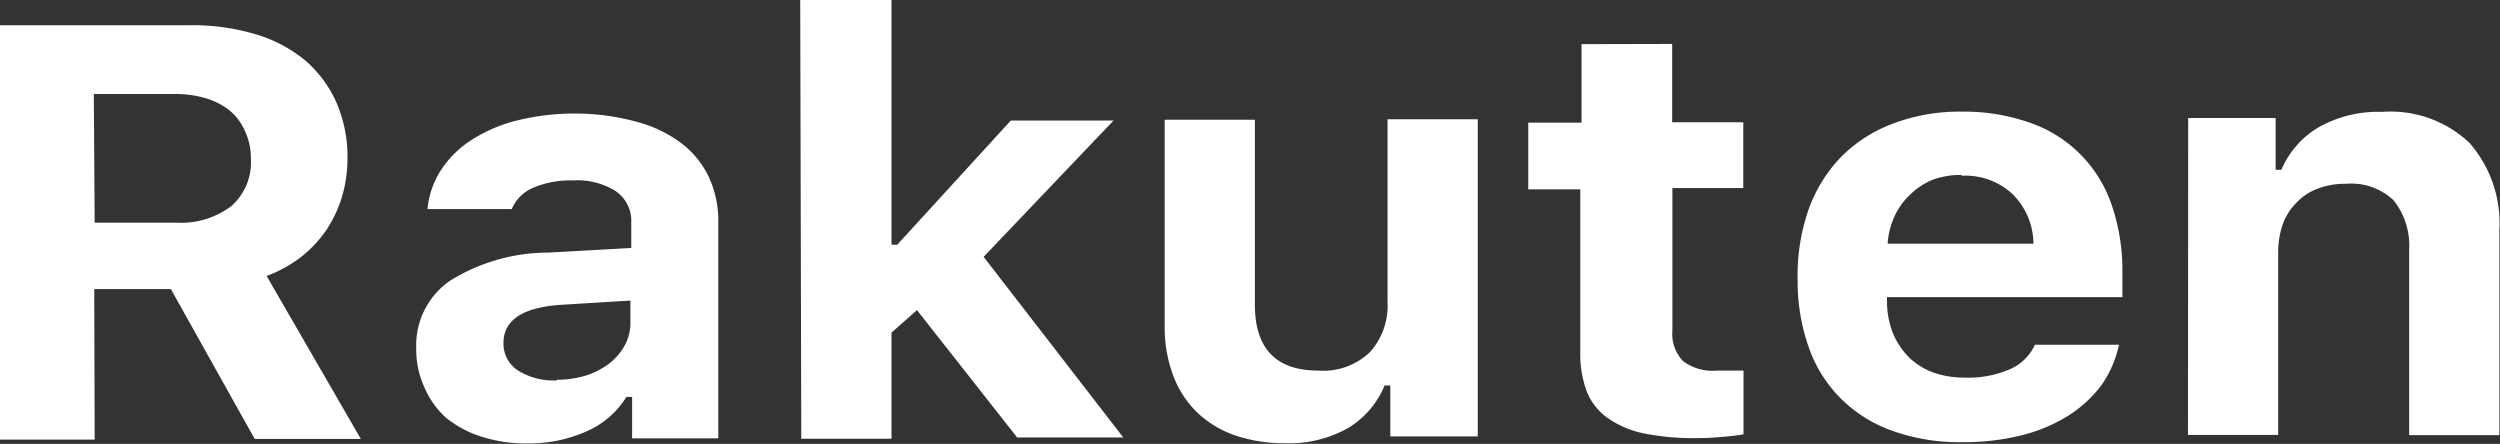
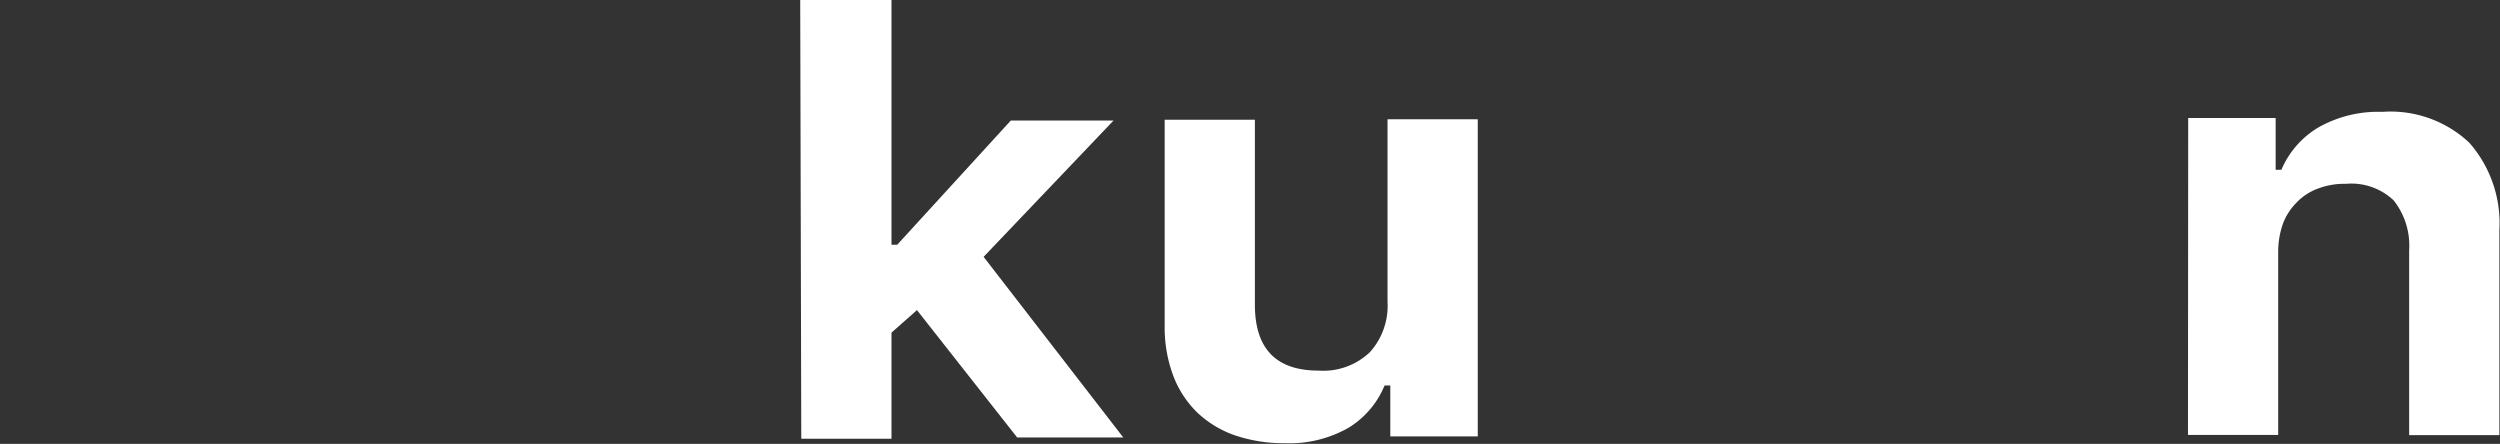
<svg xmlns="http://www.w3.org/2000/svg" viewBox="0 0 117.78 20.91">
  <rect x="0" y="0" width="117.78" height="20.91" fill="#333333" stroke="none" />
  <defs>
    <style>.cls-1{fill:#fff;}</style>
  </defs>
  <g id="レイヤー_2" data-name="レイヤー 2">
    <g id="レイヤー_1-2" data-name="レイヤー 1">
-       <path class="cls-1" d="M4.46,20.71H0L0,1.19l8.86,0A10.41,10.41,0,0,1,12,1.6a6.69,6.69,0,0,1,2.36,1.23,5.66,5.66,0,0,1,1.49,2,6.41,6.41,0,0,1,.52,2.62,6.24,6.24,0,0,1-.25,1.79,5.93,5.93,0,0,1-.74,1.59,5.82,5.82,0,0,1-1.2,1.28,6.05,6.05,0,0,1-1.62.89L17,20.68H12L8.05,13.62H4.44Zm0-10.22H8.31a3.92,3.92,0,0,0,2.6-.79,2.75,2.75,0,0,0,.91-2.21,3,3,0,0,0-.25-1.25,2.67,2.67,0,0,0-.71-1,3.21,3.21,0,0,0-1.13-.6,4.9,4.9,0,0,0-1.48-.21H4.42Z" />
-       <path class="cls-1" d="M24.84,20.89a6.81,6.81,0,0,1-2.13-.31A5.08,5.08,0,0,1,21,19.67,4.06,4.06,0,0,1,20,18.26a4.25,4.25,0,0,1-.39-1.85,3.69,3.69,0,0,1,1.6-3.19,8.78,8.78,0,0,1,4.63-1.32l3.9-.22V10.46A1.69,1.69,0,0,0,29,9a3.4,3.4,0,0,0-2-.5,4.46,4.46,0,0,0-1.89.35,1.88,1.88,0,0,0-1,1H20.14a4.07,4.07,0,0,1,.65-1.86,4.84,4.84,0,0,1,1.46-1.42,7.24,7.24,0,0,1,2.17-.91,11.35,11.35,0,0,1,2.77-.31A10.83,10.83,0,0,1,30,5.74a6.06,6.06,0,0,1,2.09,1,4.33,4.33,0,0,1,1.3,1.59,4.89,4.89,0,0,1,.45,2.13l0,10.19H29.78V18.7h-.27a4.13,4.13,0,0,1-1.85,1.61A6.67,6.67,0,0,1,24.84,20.89Zm1.4-3a4.58,4.58,0,0,0,1.37-.2,3.69,3.69,0,0,0,1.1-.57,2.84,2.84,0,0,0,.73-.86,2.21,2.21,0,0,0,.26-1v-1.1l-3.26.2c-1.82.12-2.72.72-2.72,1.8a1.49,1.49,0,0,0,.71,1.31A3.14,3.14,0,0,0,26.24,17.92Z" />
      <path class="cls-1" d="M47.62,5.68h4.84l-6.12,6.42,6.58,8.51h-5l-4.72-6L42,15.67v5H37.75L37.7,0H42l0,11.53h.27Z" />
      <path class="cls-1" d="M69.62,20.56H65.5v-2.4h-.27a4.2,4.2,0,0,1-1.71,2,5.63,5.63,0,0,1-3,.72,7.18,7.18,0,0,1-2.34-.37,4.92,4.92,0,0,1-1.78-1.08,4.77,4.77,0,0,1-1.13-1.74,6.48,6.48,0,0,1-.4-2.32l0-9.73h4.25l0,8.71c0,2.08,1,3.11,3,3.11a3.18,3.18,0,0,0,2.42-.87,3.26,3.26,0,0,0,.83-2.36l0-8.61h4.25Z" />
-       <path class="cls-1" d="M78.78,2.07V5.76h3.35v3.1H78.79l0,6.71a1.85,1.85,0,0,0,.5,1.44,2.32,2.32,0,0,0,1.59.45h.69l.57,0v3a9,9,0,0,1-1,.12,11.22,11.22,0,0,1-1.18.06,12.06,12.06,0,0,1-2.51-.22,4.59,4.59,0,0,1-1.7-.72,2.82,2.82,0,0,1-1-1.27,5.11,5.11,0,0,1-.3-1.86l0-7.65H72V5.78h2.51V2.08Z" />
-       <path class="cls-1" d="M99.83,16.24A5.18,5.18,0,0,1,99,18.15a5.87,5.87,0,0,1-1.57,1.44,7.55,7.55,0,0,1-2.2.92,11.09,11.09,0,0,1-2.72.32,9.36,9.36,0,0,1-3.29-.51,6.54,6.54,0,0,1-2.46-1.51,6.36,6.36,0,0,1-1.54-2.43,9.33,9.33,0,0,1-.53-3.24,9.37,9.37,0,0,1,.52-3.28,6.9,6.9,0,0,1,1.54-2.48,6.77,6.77,0,0,1,2.44-1.56,8.84,8.84,0,0,1,3.22-.56,9.32,9.32,0,0,1,3.19.51,6.19,6.19,0,0,1,3.87,3.84,9.45,9.45,0,0,1,.52,3.17V14L88.9,14v.2a4.13,4.13,0,0,0,.28,1.5,3.6,3.6,0,0,0,.75,1.13,3.3,3.3,0,0,0,1.15.72,4.47,4.47,0,0,0,1.51.24,4.87,4.87,0,0,0,2.11-.4,2.3,2.3,0,0,0,1.17-1.15Zm-7.42-8a3.92,3.92,0,0,0-1.36.23A3.28,3.28,0,0,0,90,9.16a3.23,3.23,0,0,0-.73,1,3.67,3.67,0,0,0-.34,1.32h6.87a3.32,3.32,0,0,0-1-2.35A3.26,3.26,0,0,0,92.41,8.28Z" />
      <path class="cls-1" d="M103.09,5.56h4.12V8h.27a4.26,4.26,0,0,1,1.75-2,5.71,5.71,0,0,1,3-.73,5.42,5.42,0,0,1,4.1,1.45,5.74,5.74,0,0,1,1.42,4.13l0,9.65h-4.25l0-8.71a3.44,3.44,0,0,0-.73-2.35,2.9,2.9,0,0,0-2.25-.78,3.5,3.5,0,0,0-1.33.23,2.61,2.61,0,0,0-1,.66,2.77,2.77,0,0,0-.64,1,4,4,0,0,0-.22,1.33l0,8.61h-4.25Z" />
    </g>
  </g>
</svg>